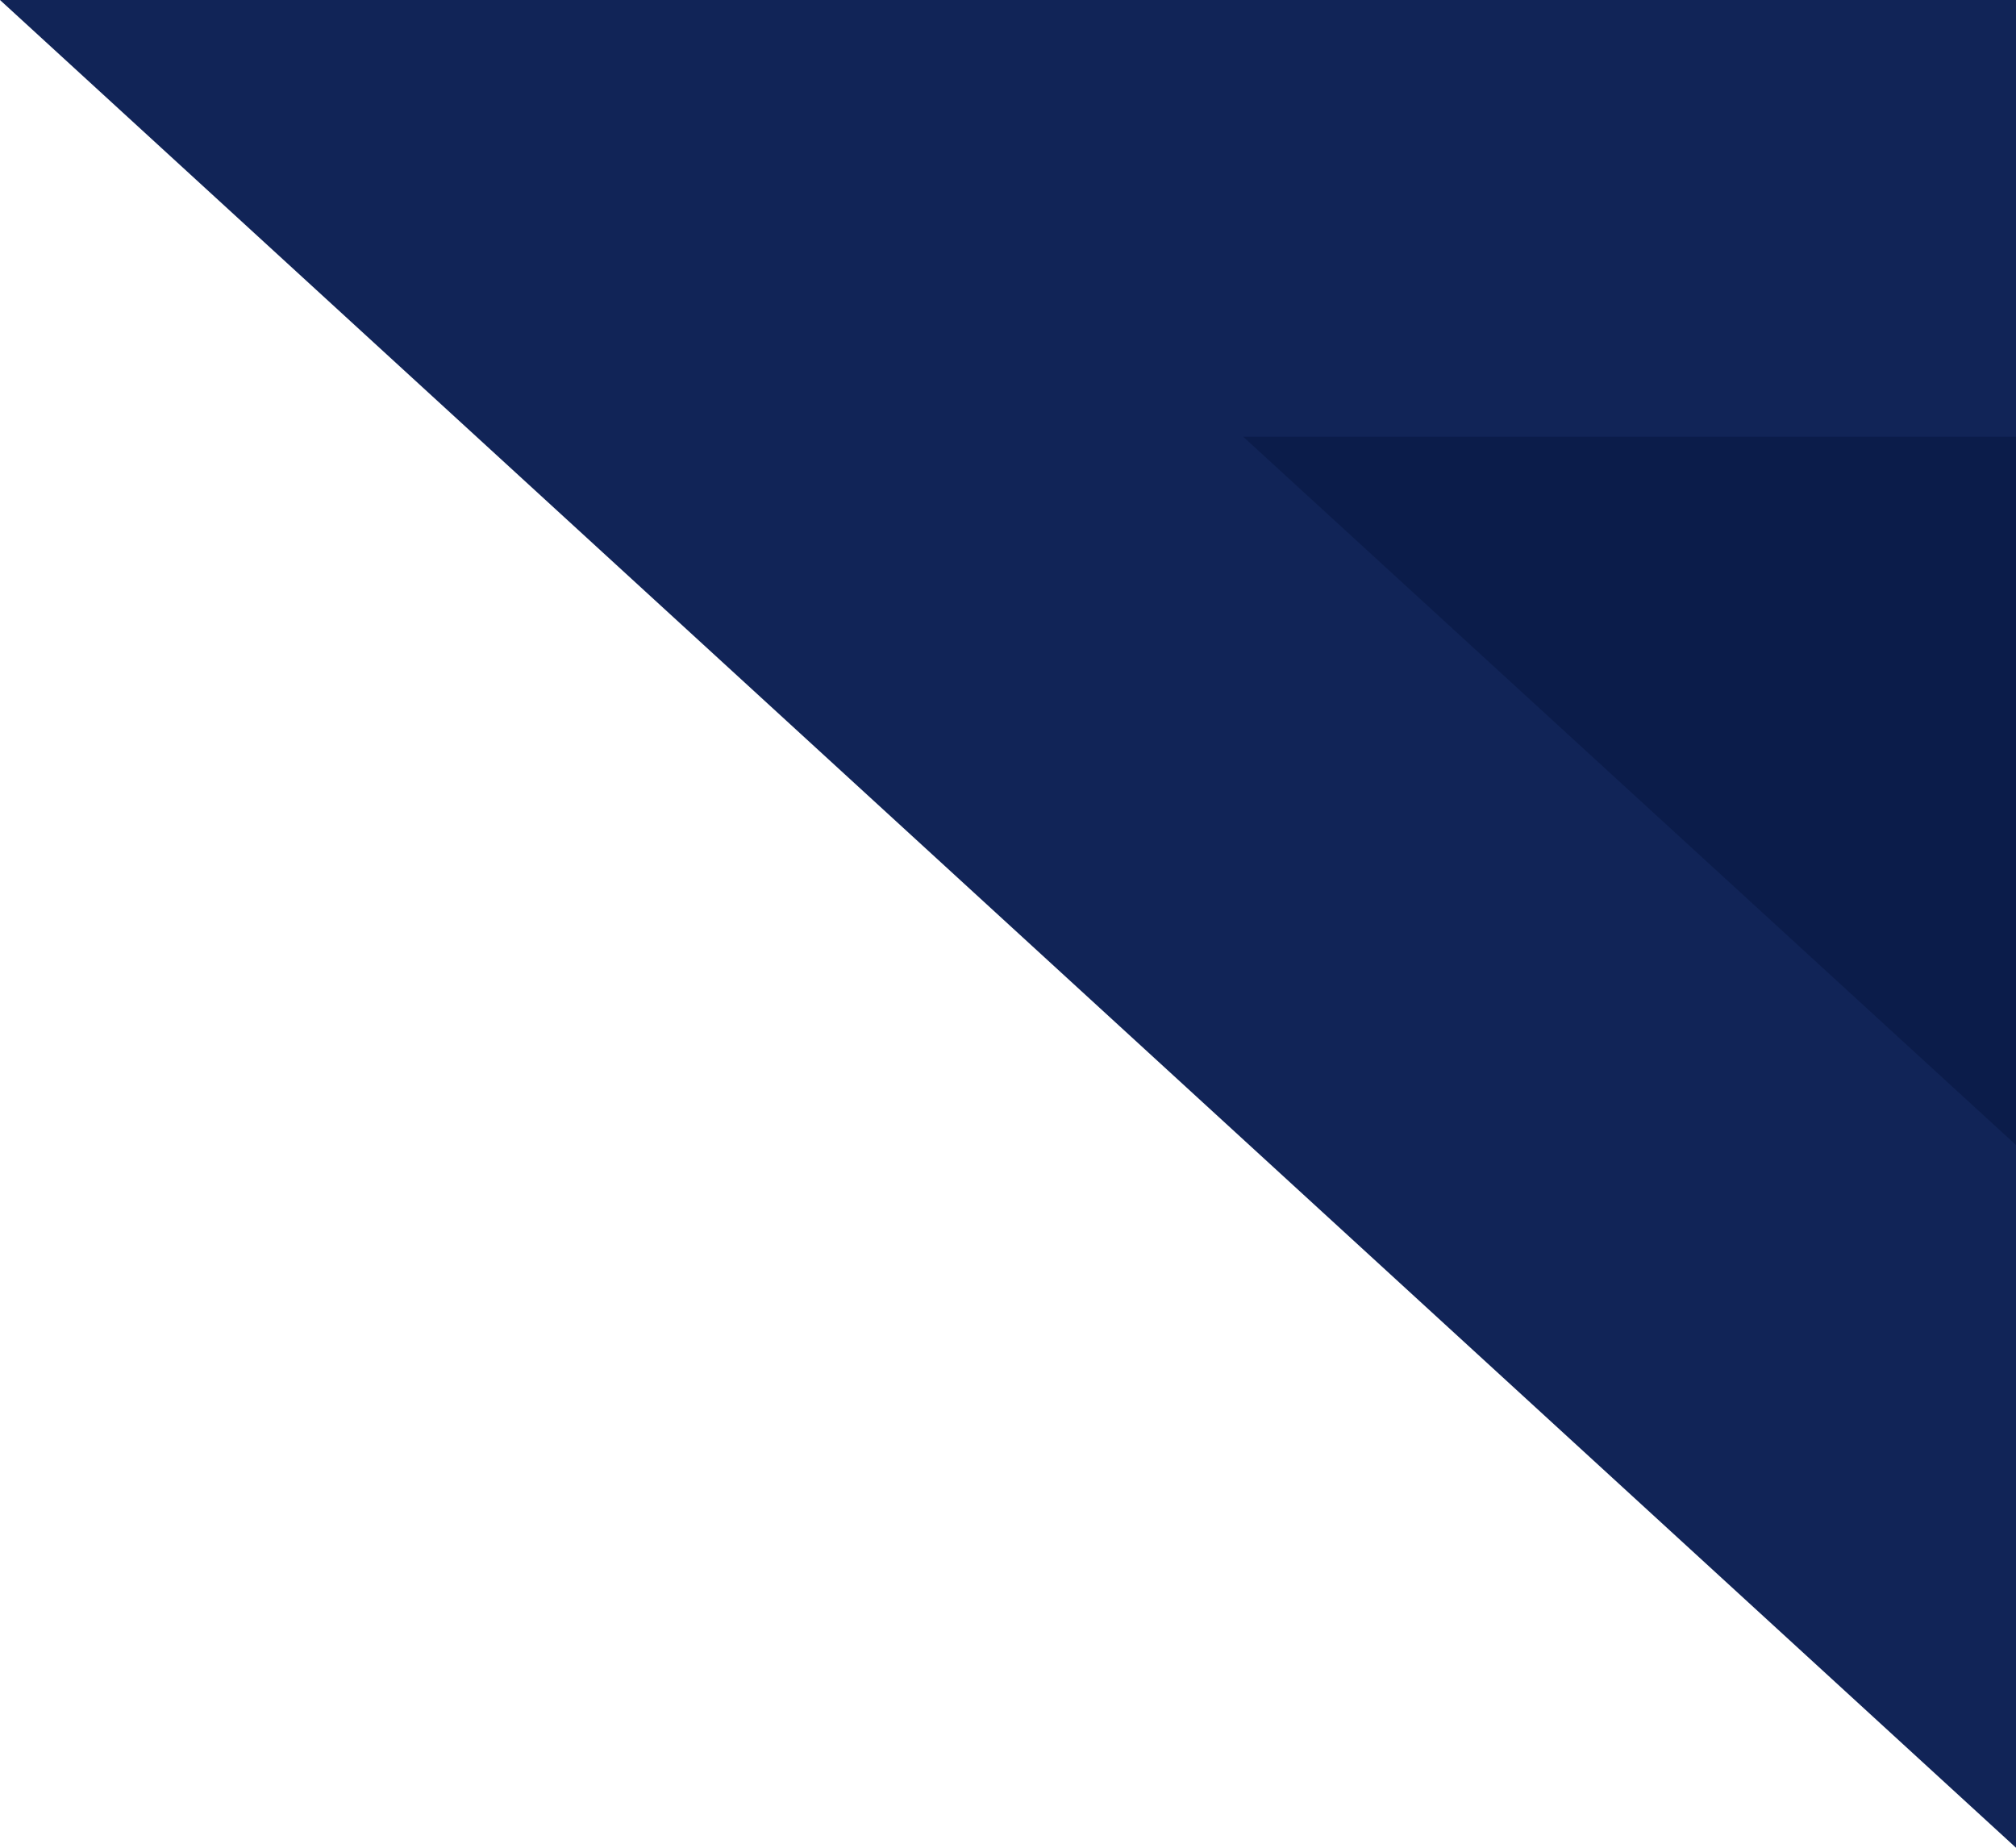
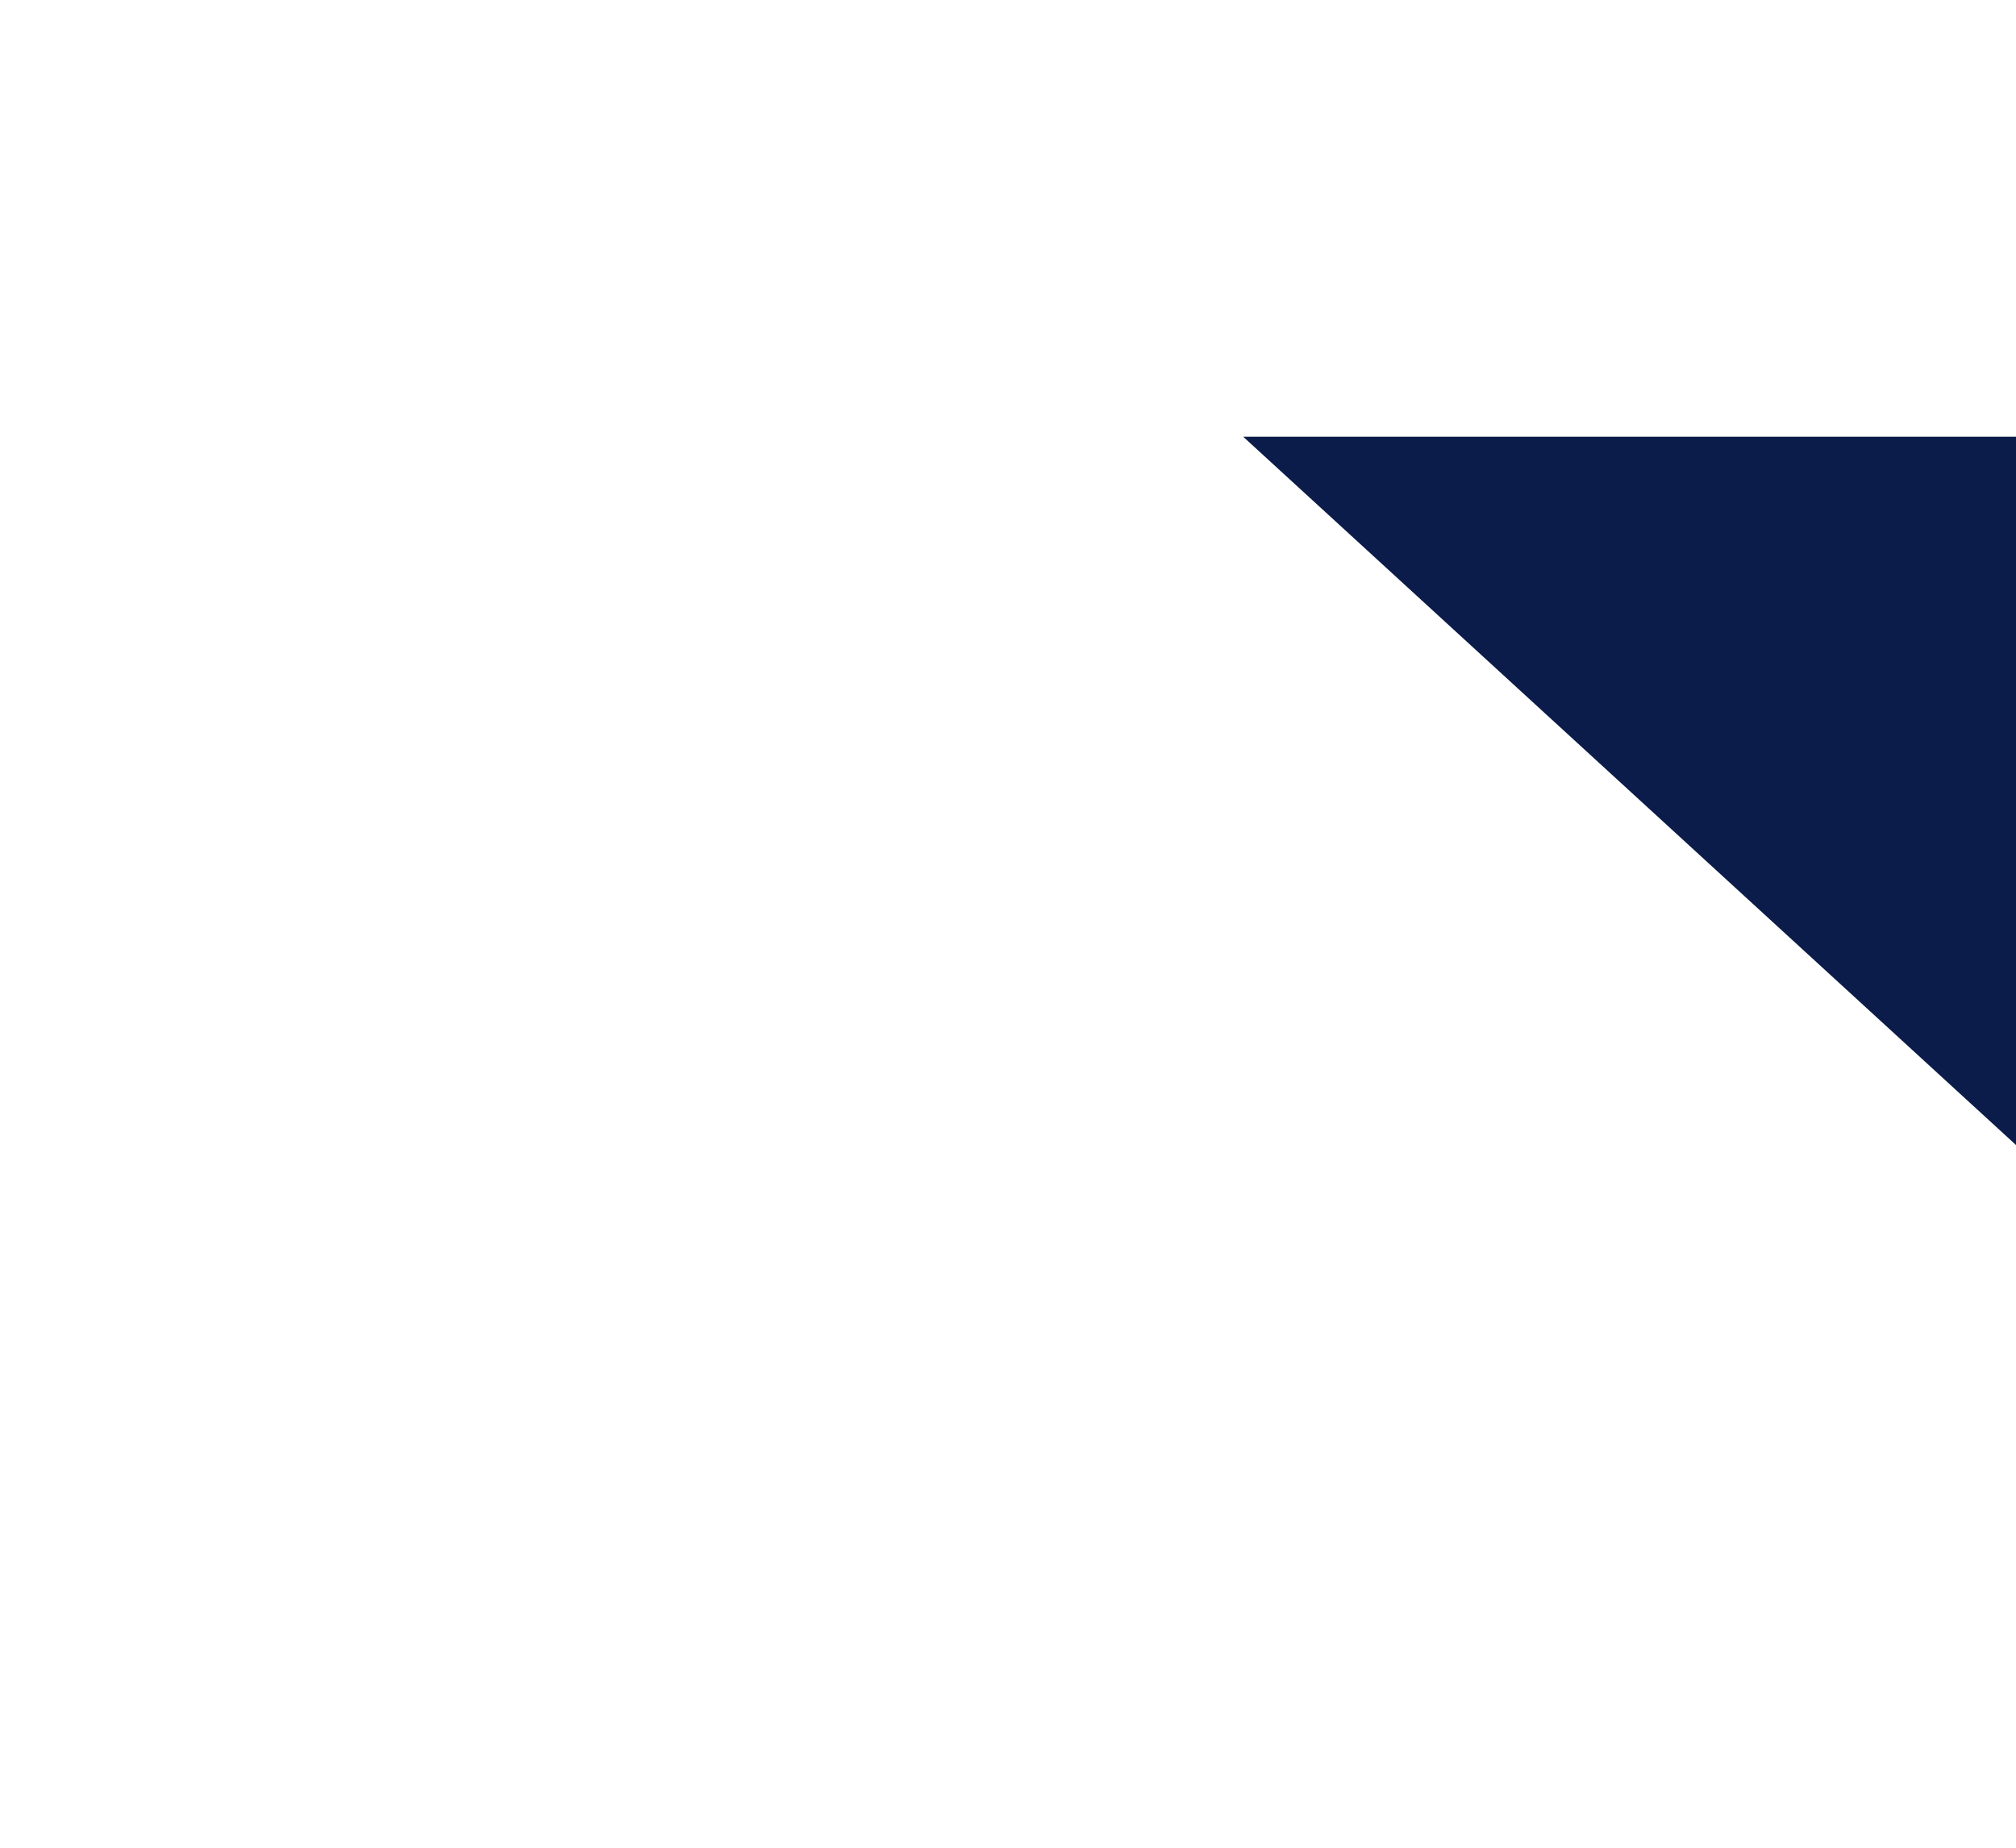
<svg xmlns="http://www.w3.org/2000/svg" width="60" height="55" viewBox="0 0 60 55" fill="none">
-   <path d="M0 0H60V55L0 0Z" fill="#112457" />
  <path fill-rule="evenodd" clip-rule="evenodd" d="M60 13H37L60 34.083V13Z" fill="#0B1C4A" />
</svg>